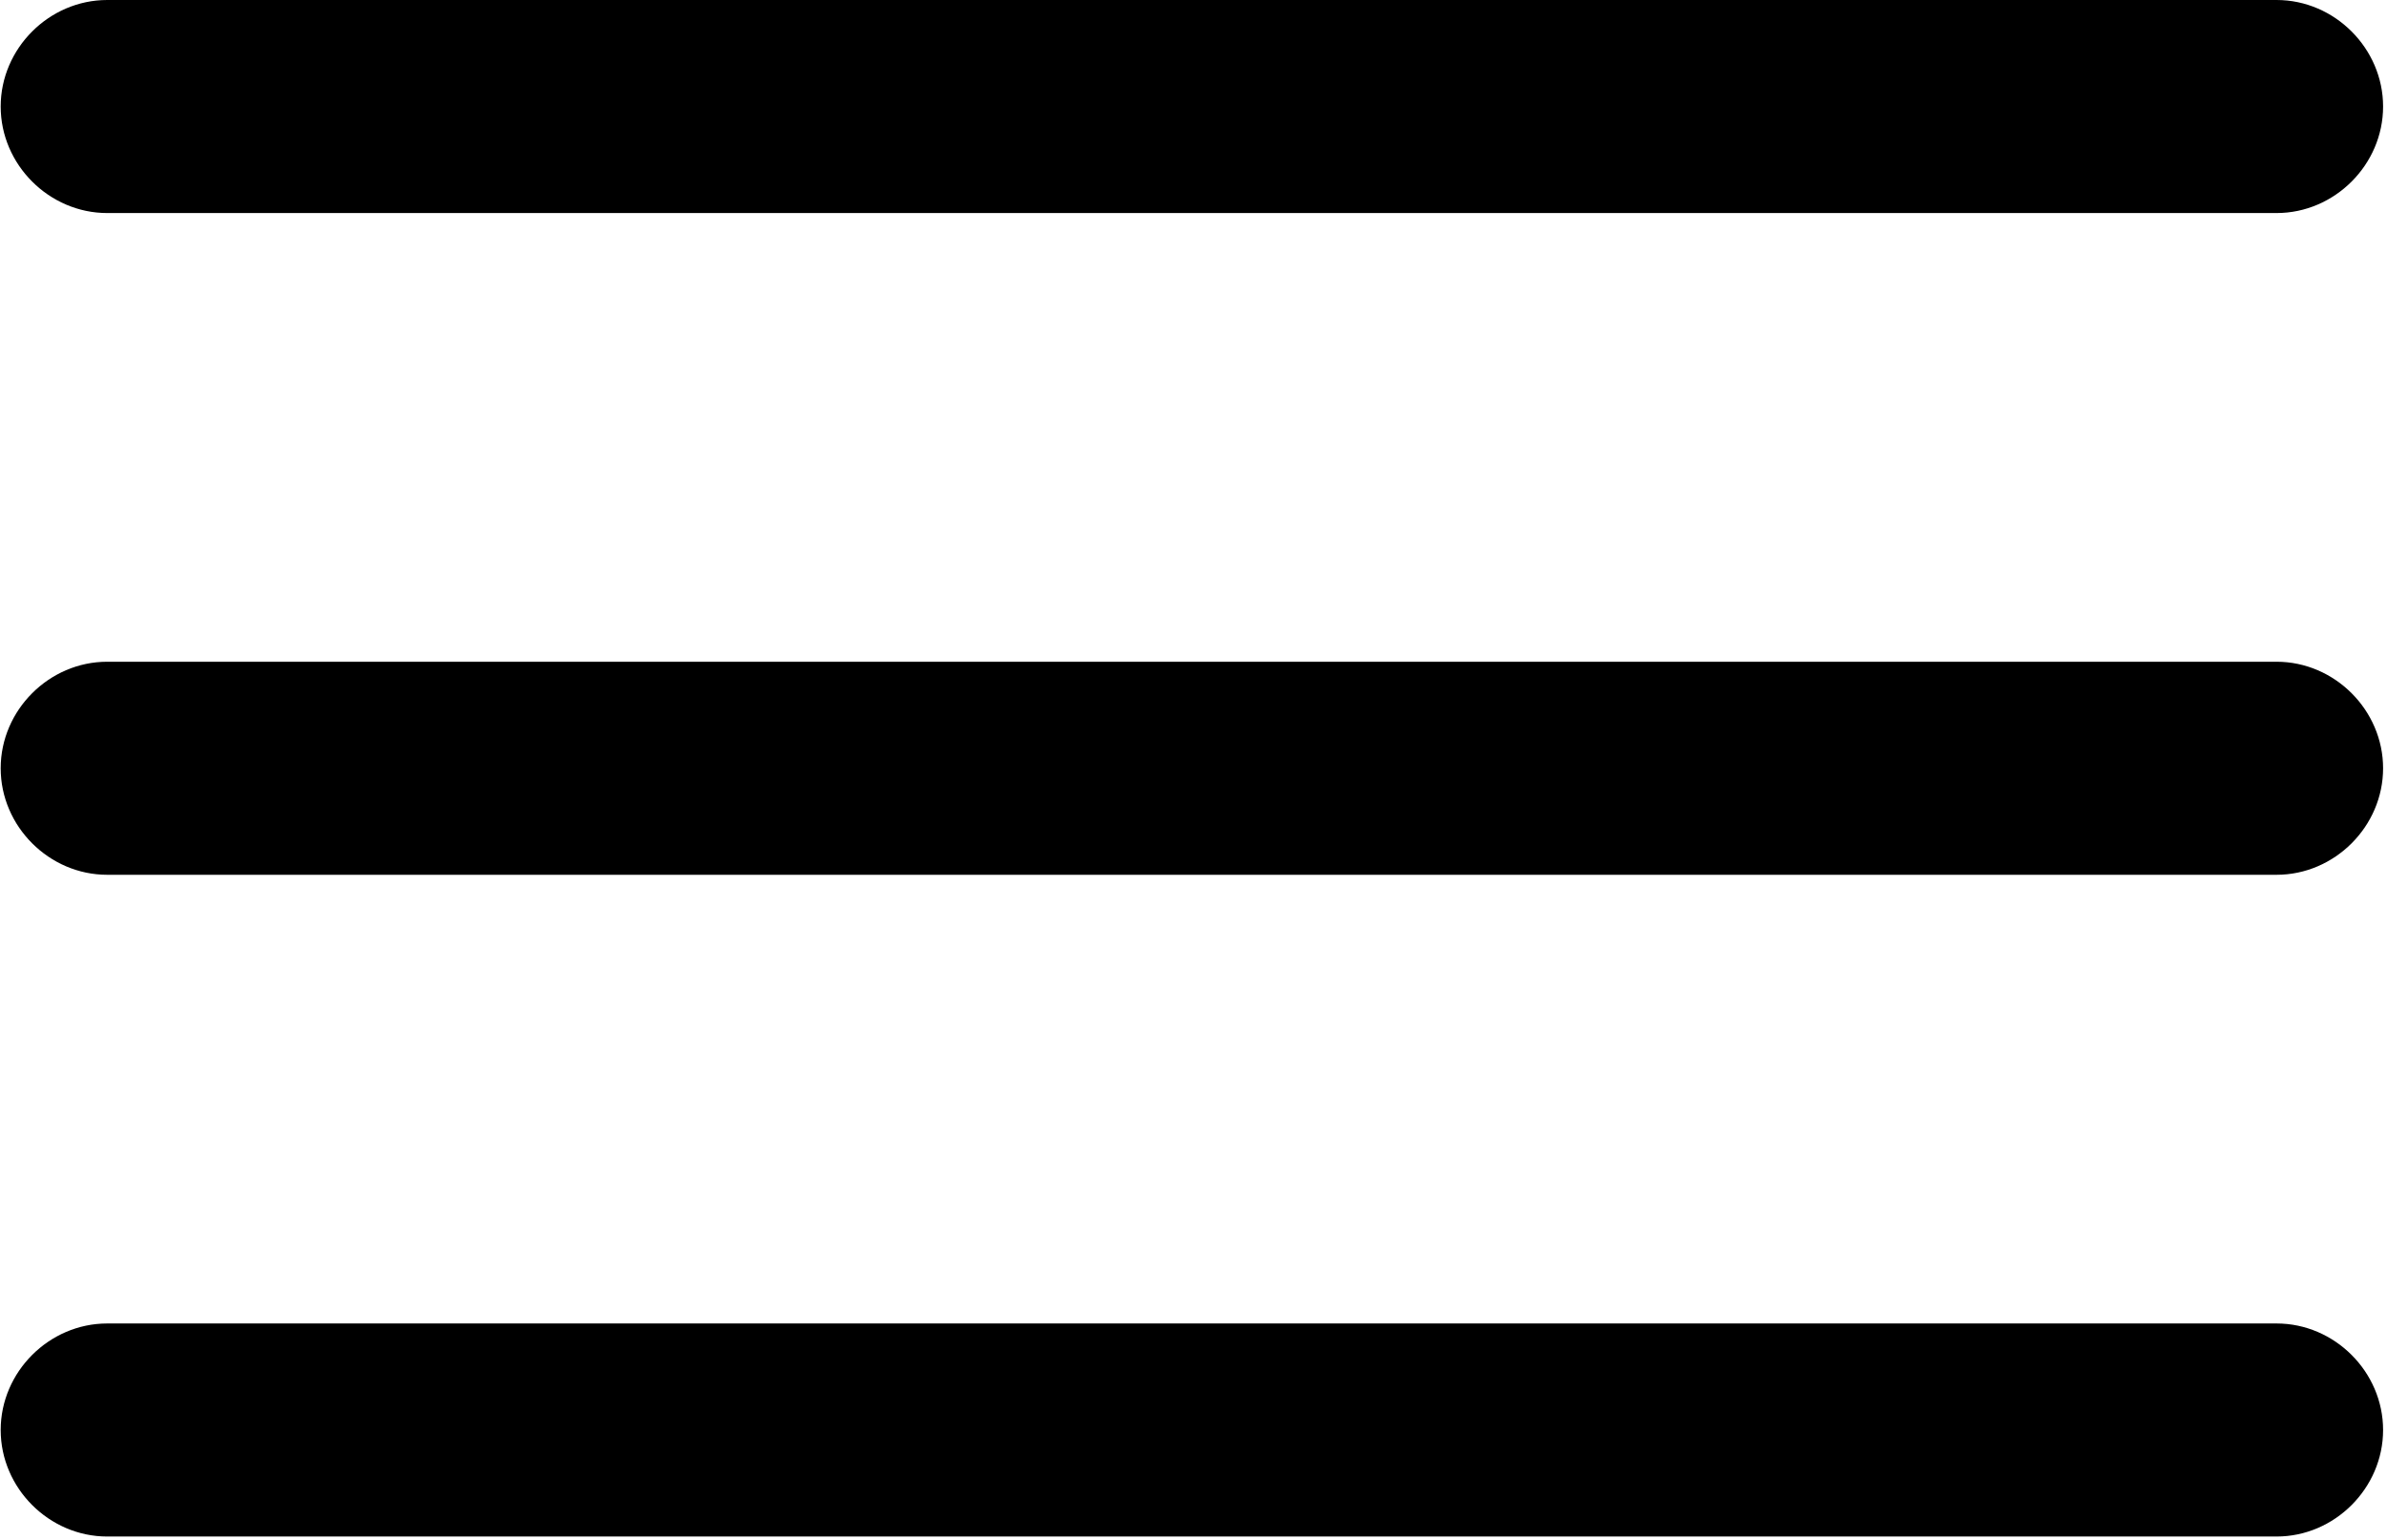
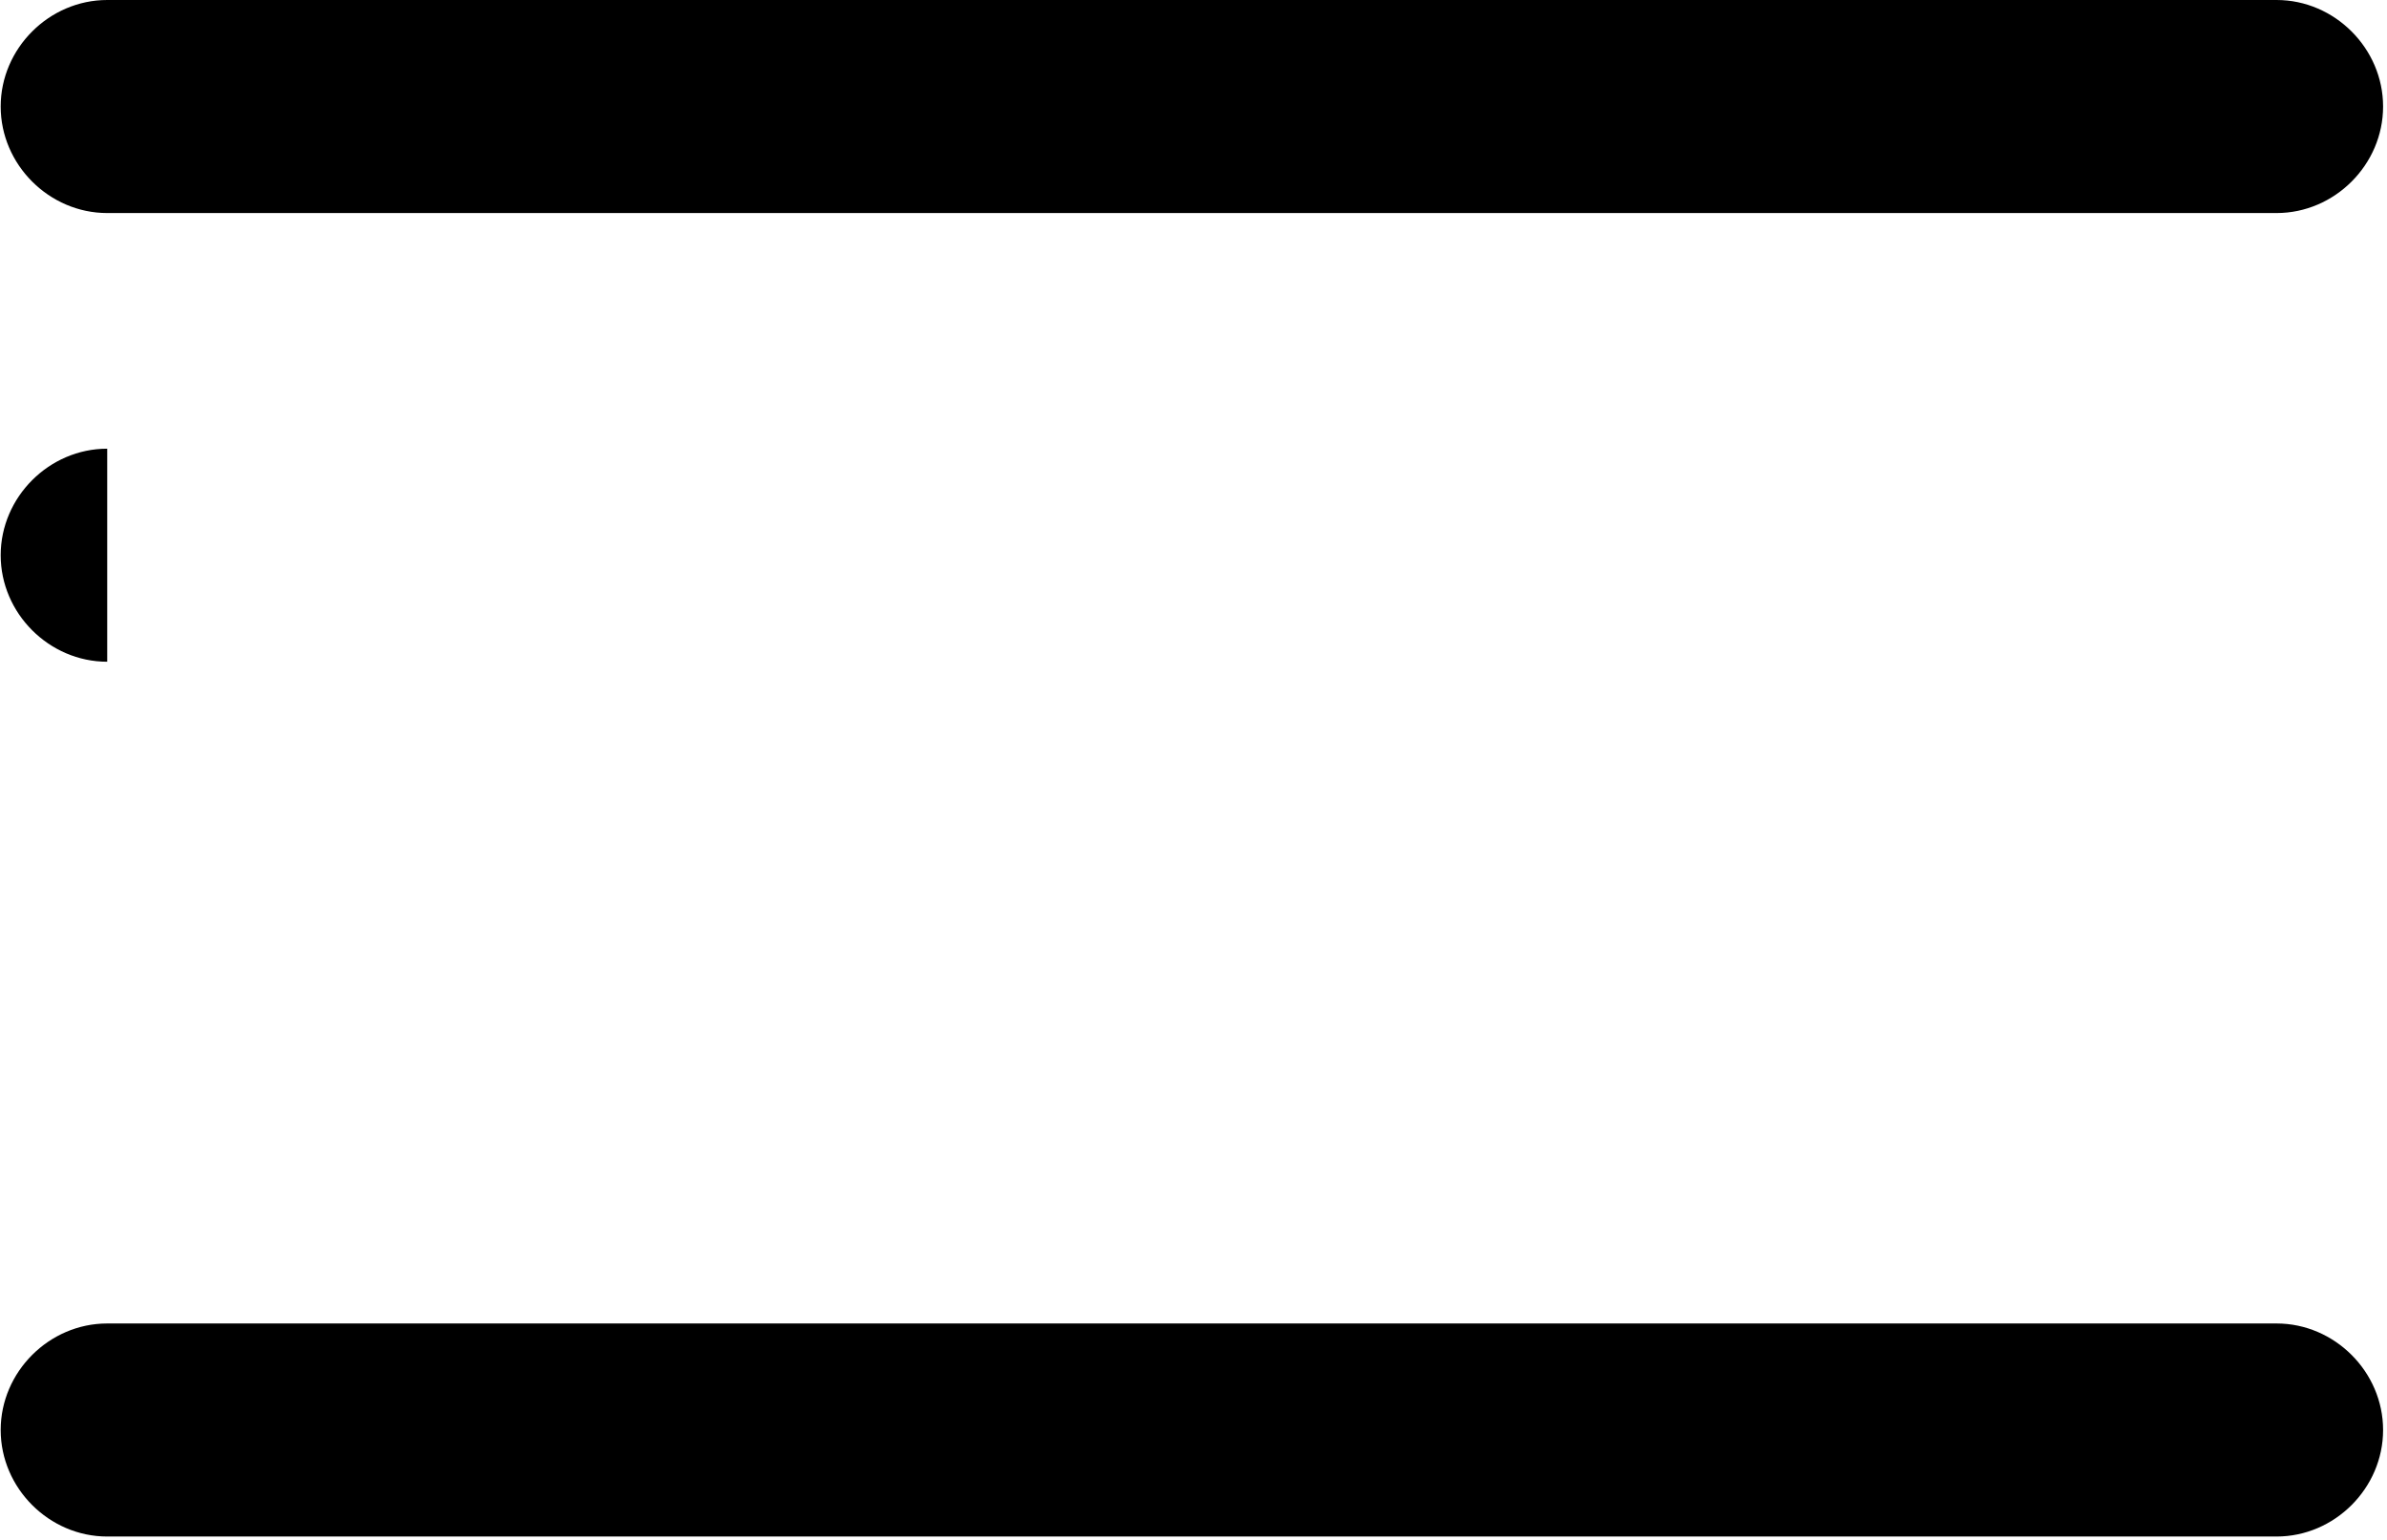
<svg xmlns="http://www.w3.org/2000/svg" xml:space="preserve" width="5.934mm" height="3.828mm" version="1.1" style="shape-rendering:geometricPrecision; text-rendering:geometricPrecision; image-rendering:optimizeQuality; fill-rule:evenodd; clip-rule:evenodd" viewBox="0 0 7.39 4.77">
  <defs>
    <style type="text/css"> .fil0 {fill:black} </style>
  </defs>
  <g id="Слой_x0020_1">
-     <path class="fil0" d="M0.33 4.1l6.72 0c0.18,0 0.33,0.15 0.33,0.33 0,0.18 -0.15,0.33 -0.33,0.33l-6.72 0c-0.18,0 -0.33,-0.15 -0.33,-0.33 0,-0.18 0.15,-0.33 0.33,-0.33zm0 -4.1l6.72 0c0.18,0 0.33,0.15 0.33,0.33 0,0.18 -0.15,0.33 -0.33,0.33l-6.72 0c-0.18,0 -0.33,-0.15 -0.33,-0.33 0,-0.18 0.15,-0.33 0.33,-0.33zm0 2.05l6.72 0c0.18,0 0.33,0.15 0.33,0.33 0,0.18 -0.15,0.33 -0.33,0.33l-6.72 0c-0.18,0 -0.33,-0.15 -0.33,-0.33 0,-0.18 0.15,-0.33 0.33,-0.33z" />
+     <path class="fil0" d="M0.33 4.1l6.72 0c0.18,0 0.33,0.15 0.33,0.33 0,0.18 -0.15,0.33 -0.33,0.33l-6.72 0c-0.18,0 -0.33,-0.15 -0.33,-0.33 0,-0.18 0.15,-0.33 0.33,-0.33zm0 -4.1l6.72 0c0.18,0 0.33,0.15 0.33,0.33 0,0.18 -0.15,0.33 -0.33,0.33l-6.72 0c-0.18,0 -0.33,-0.15 -0.33,-0.33 0,-0.18 0.15,-0.33 0.33,-0.33zm0 2.05l6.72 0l-6.72 0c-0.18,0 -0.33,-0.15 -0.33,-0.33 0,-0.18 0.15,-0.33 0.33,-0.33z" />
  </g>
</svg>